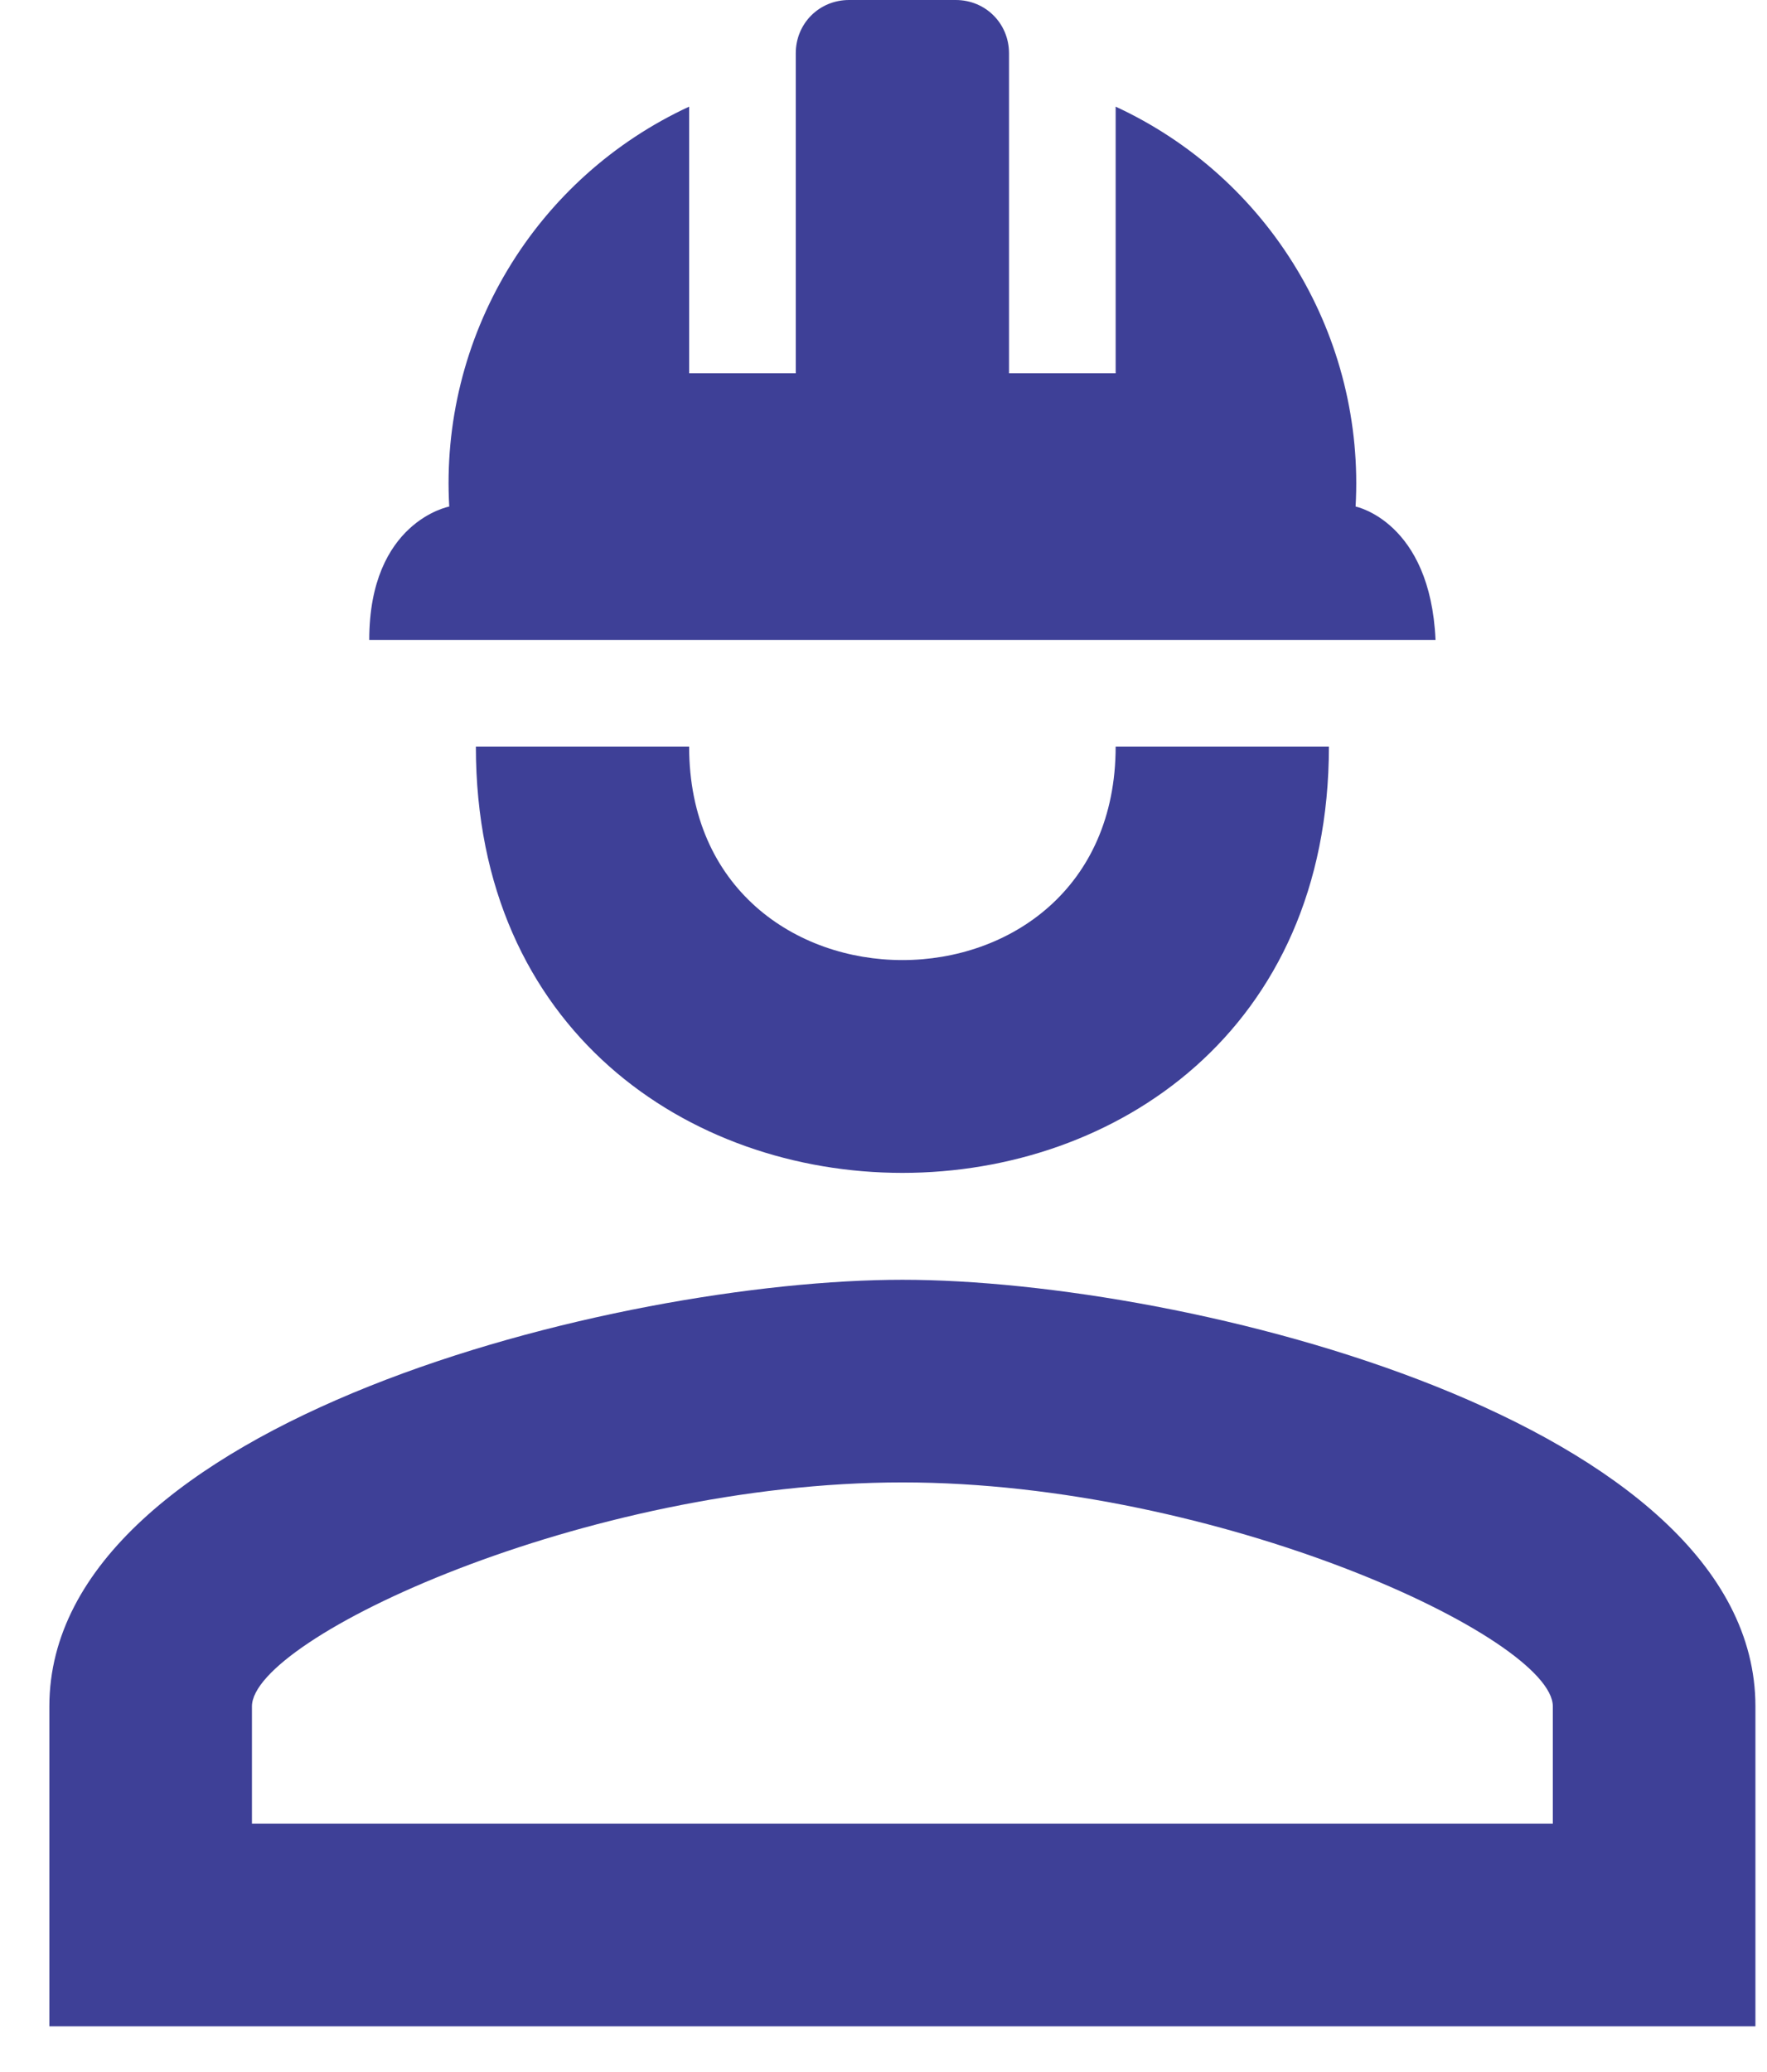
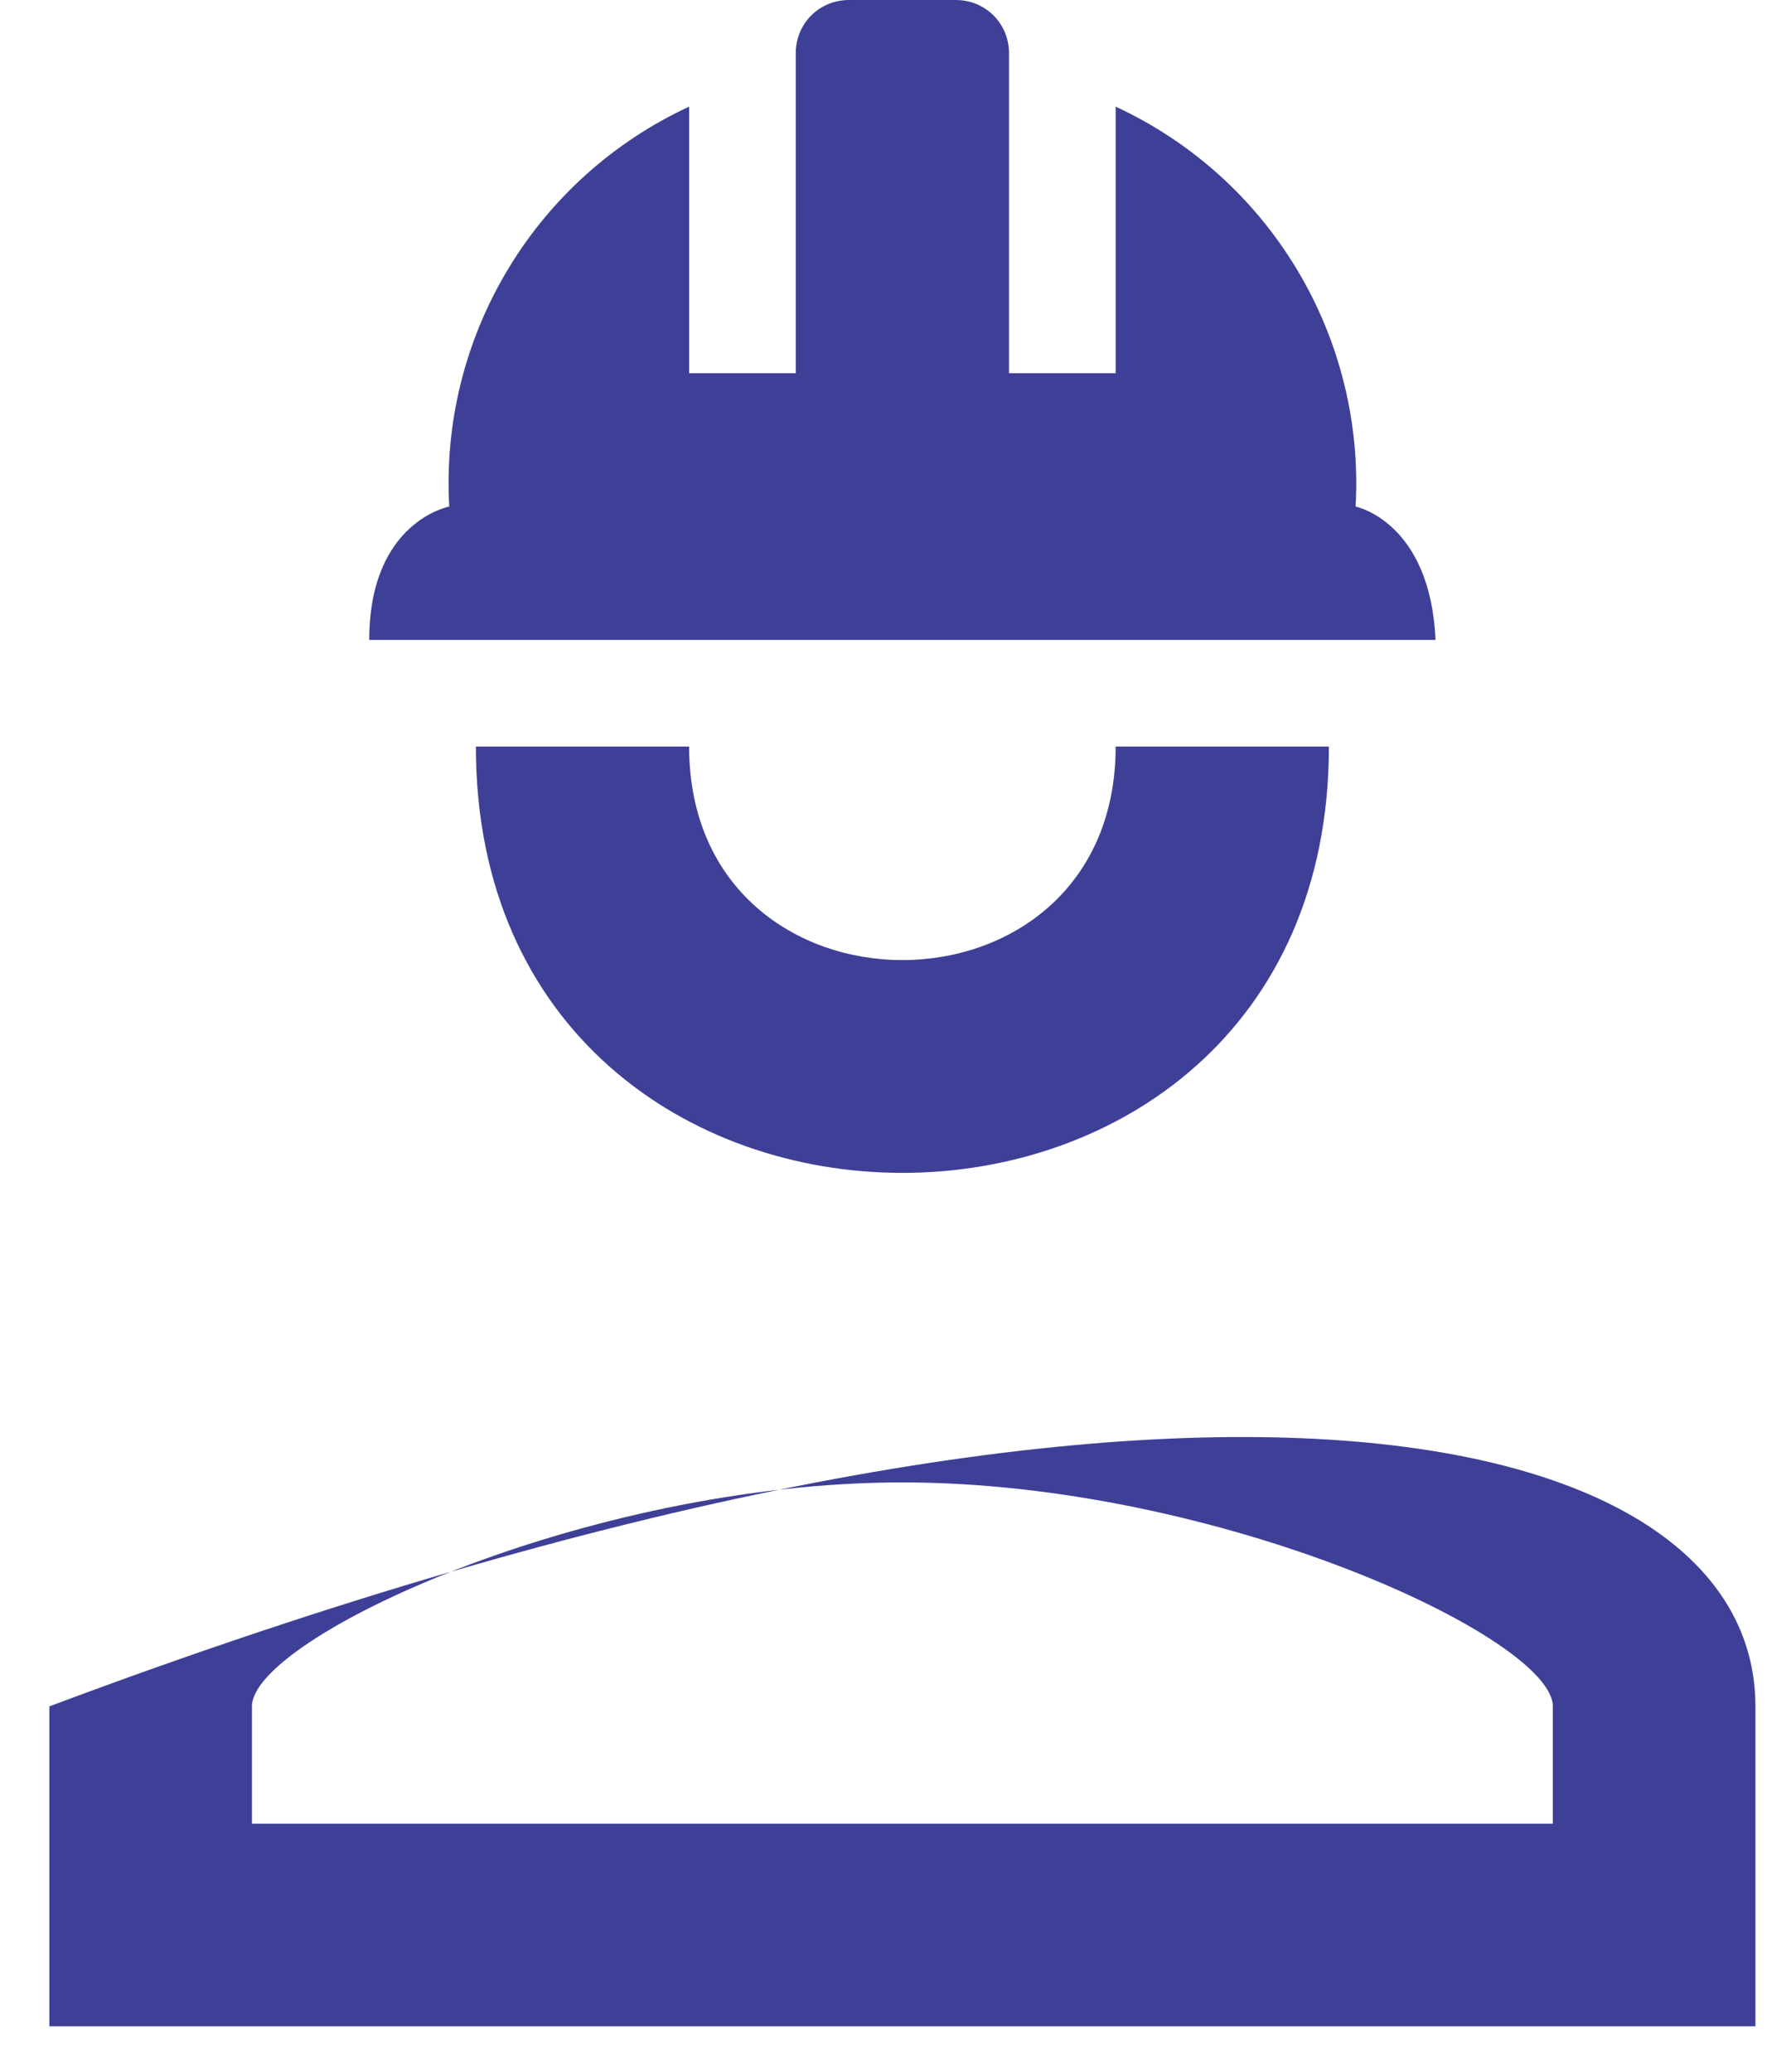
<svg xmlns="http://www.w3.org/2000/svg" width="29" height="34" viewBox="0 0 29 34" fill="none">
-   <path d="M21.81 12.25C21.81 21.578 7.81 21.578 7.81 12.25H11.31C11.31 16.922 18.31 16.922 18.31 12.25M28.81 28V33.25H0.81V28C0.81 23.328 10.138 21 14.81 21C19.483 21 28.81 23.328 28.81 28ZM25.485 28C25.485 26.88 20.008 24.325 14.81 24.325C9.613 24.325 4.135 26.88 4.135 28V29.925H25.485M15.685 0C16.175 0 16.56 0.385 16.56 0.875V6.125H18.31V1.75C19.549 2.323 20.586 3.255 21.288 4.426C21.99 5.596 22.325 6.95 22.248 8.312C22.248 8.312 23.473 8.557 23.56 10.5H6.06C6.06 8.557 7.373 8.312 7.373 8.312C7.295 6.95 7.63 5.596 8.332 4.426C9.034 3.255 10.072 2.323 11.31 1.75V6.125H13.06V0.875C13.06 0.385 13.445 0 13.935 0" fill="#3e4097" />
+   <path d="M21.81 12.25C21.81 21.578 7.81 21.578 7.81 12.25H11.31C11.31 16.922 18.31 16.922 18.31 12.25M28.81 28V33.25H0.81V28C19.483 21 28.81 23.328 28.81 28ZM25.485 28C25.485 26.88 20.008 24.325 14.81 24.325C9.613 24.325 4.135 26.88 4.135 28V29.925H25.485M15.685 0C16.175 0 16.56 0.385 16.56 0.875V6.125H18.31V1.75C19.549 2.323 20.586 3.255 21.288 4.426C21.99 5.596 22.325 6.95 22.248 8.312C22.248 8.312 23.473 8.557 23.56 10.5H6.06C6.06 8.557 7.373 8.312 7.373 8.312C7.295 6.95 7.63 5.596 8.332 4.426C9.034 3.255 10.072 2.323 11.31 1.75V6.125H13.06V0.875C13.06 0.385 13.445 0 13.935 0" fill="#3e4097" />
</svg>